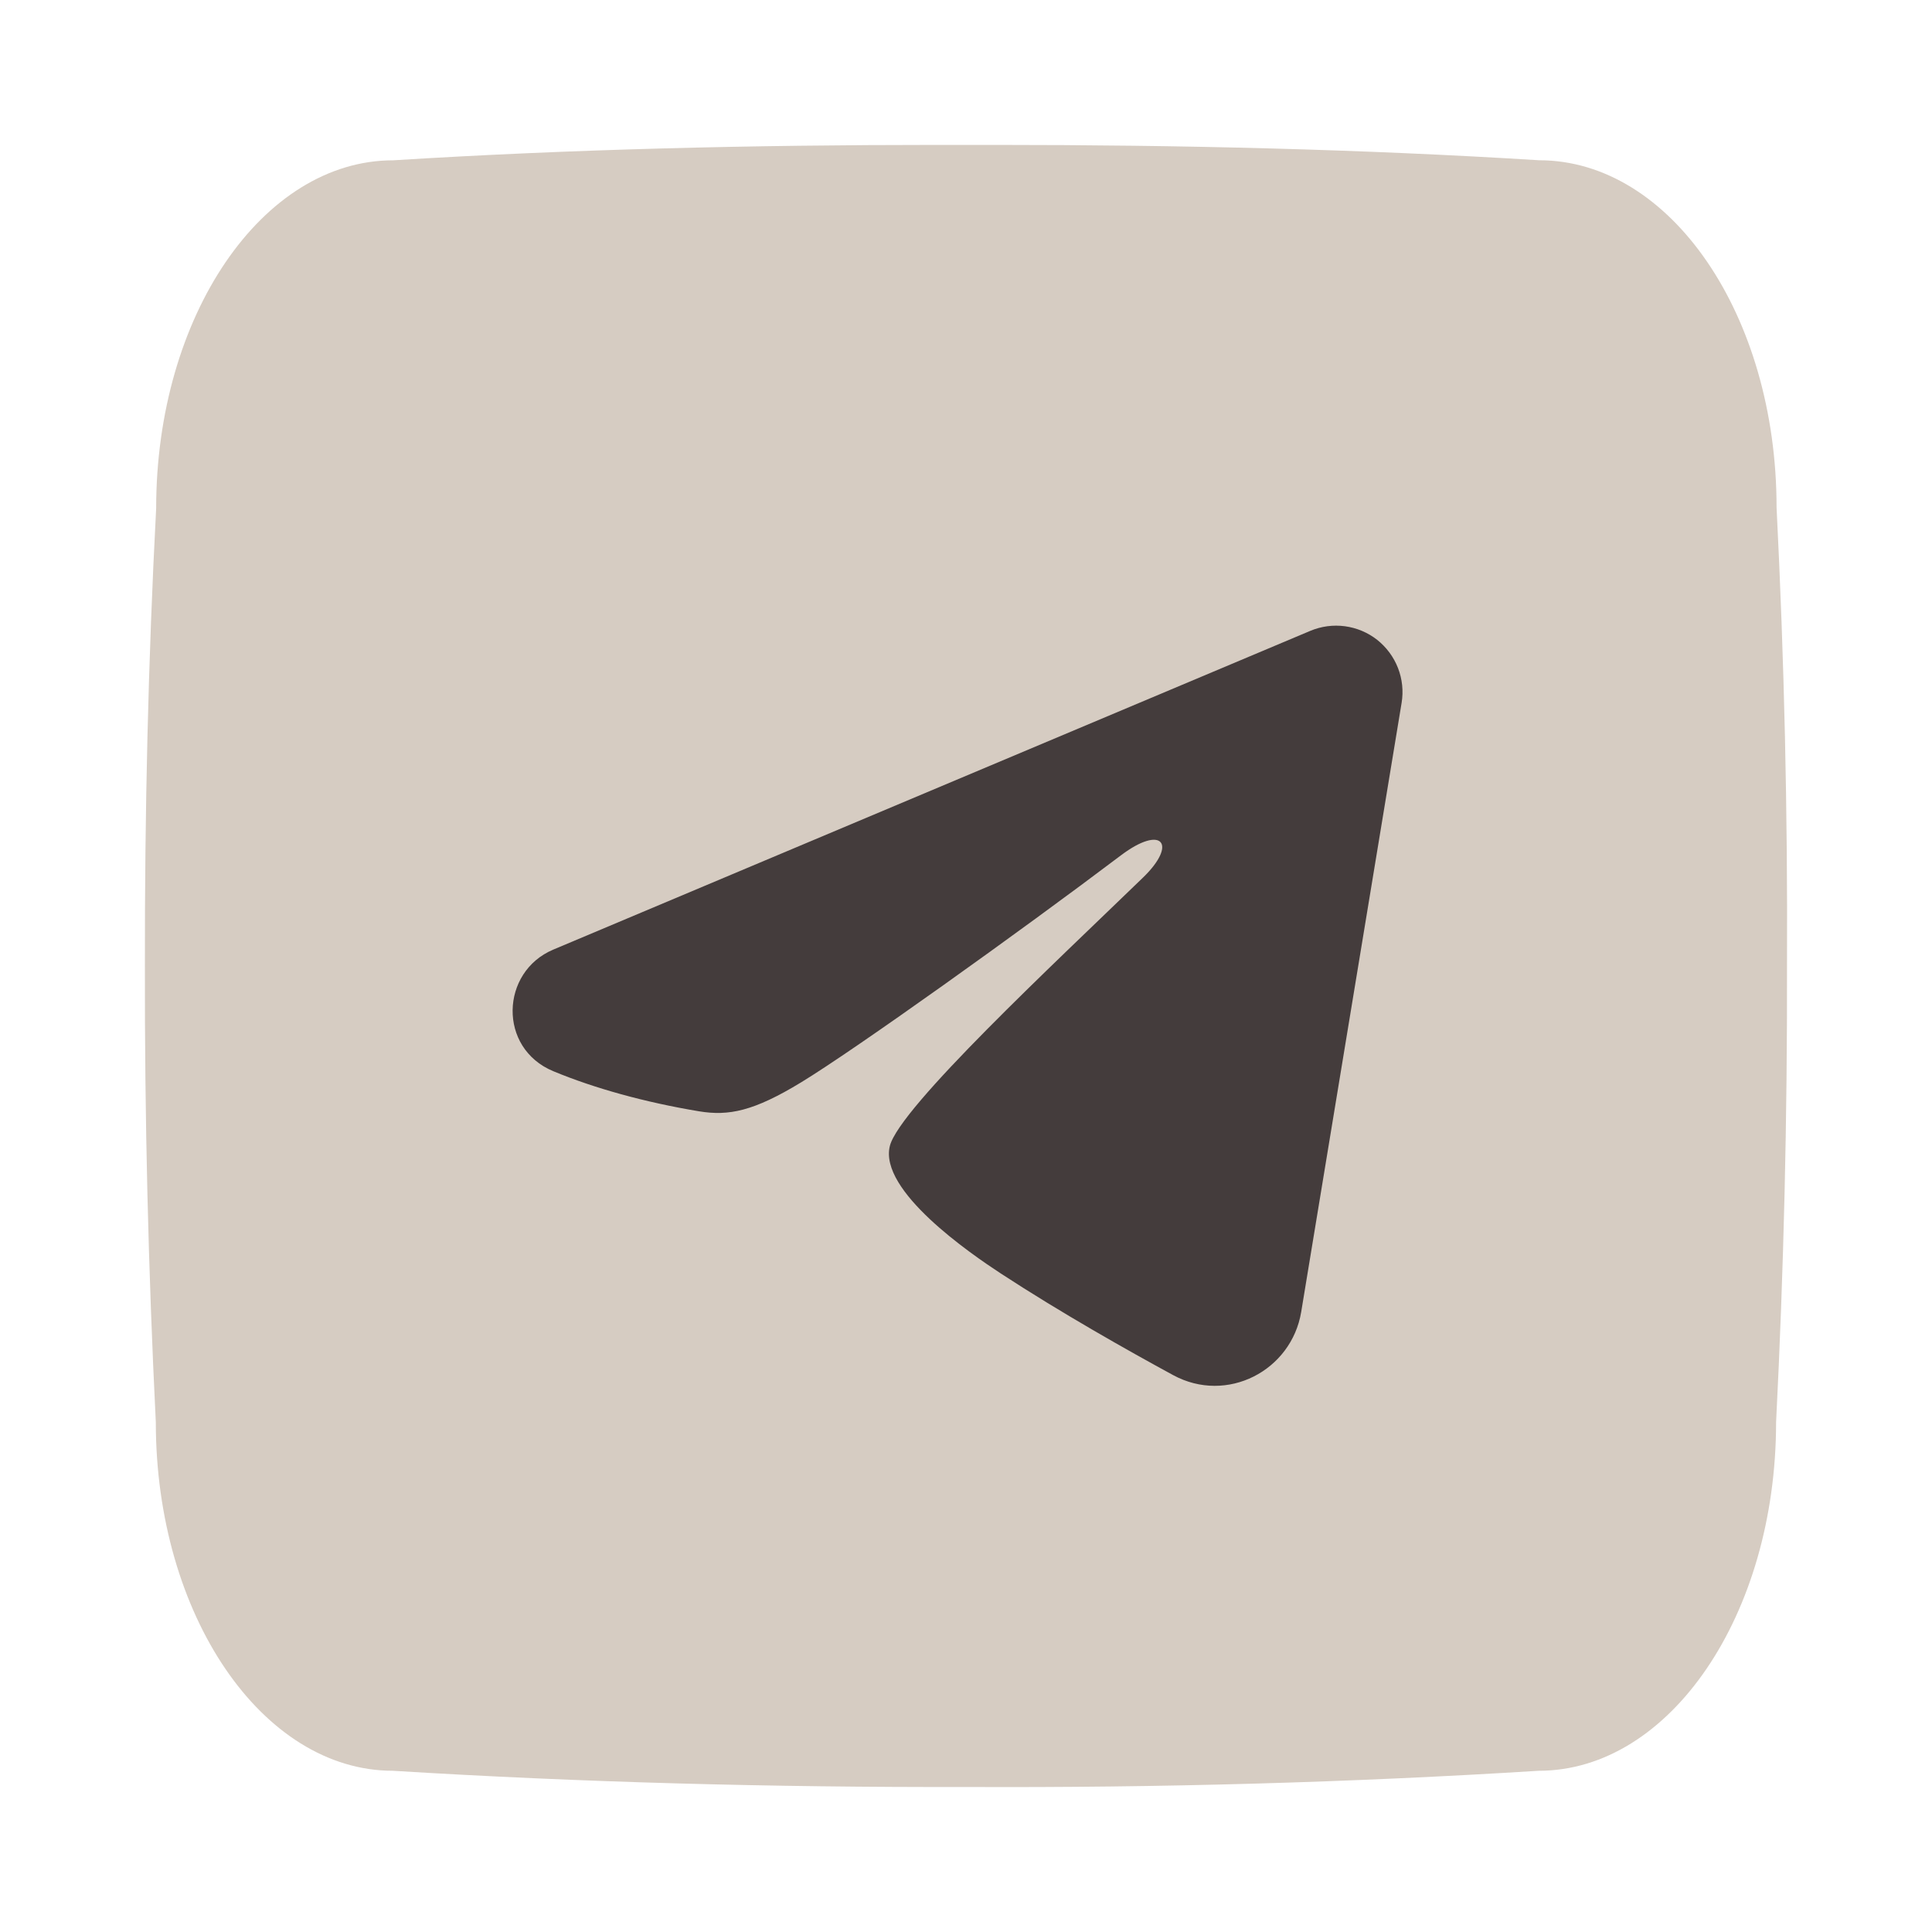
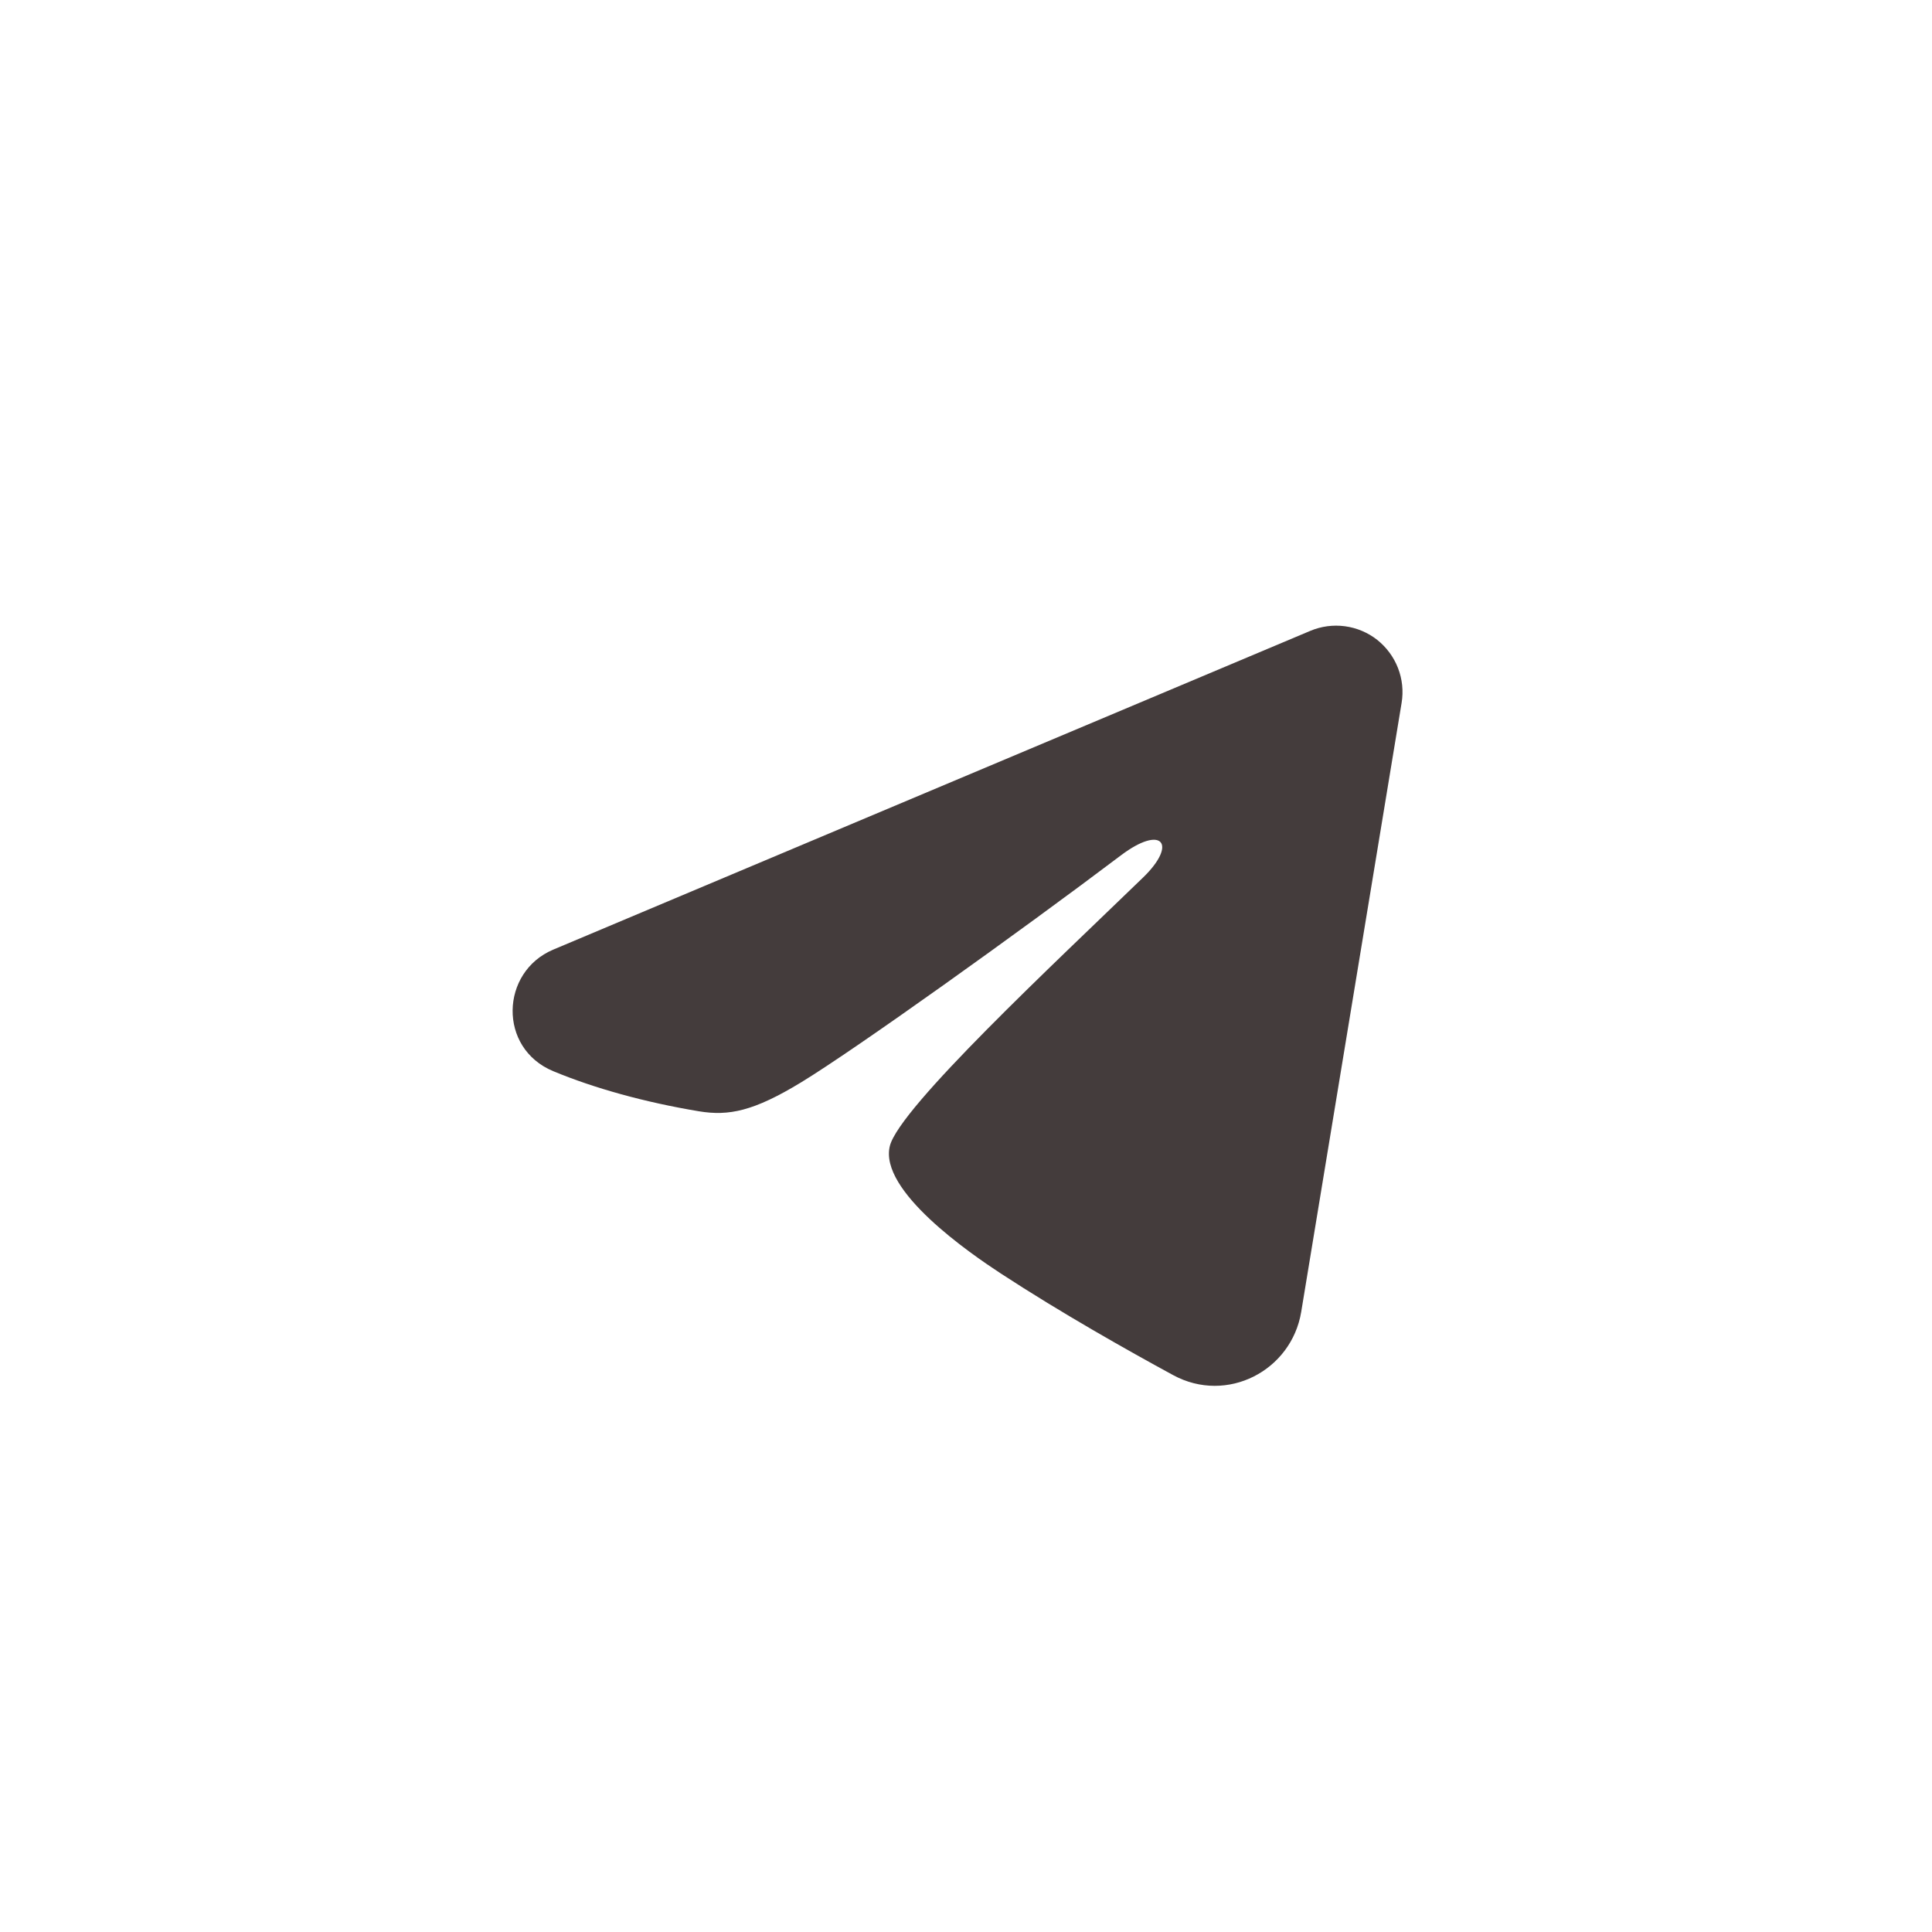
<svg xmlns="http://www.w3.org/2000/svg" width="40" height="40" viewBox="0 0 40 40" fill="none">
-   <path d="M36.782 10.507C36.782 6.523 34.583 3.318 31.867 3.318C28.188 3.089 24.435 3 20.6 3H19.405C15.579 3 11.82 3.089 8.141 3.319C5.431 3.319 3.233 6.542 3.233 10.526C3.067 13.677 2.996 16.829 3 19.981C2.994 23.133 3.069 26.288 3.226 29.446C3.226 33.43 5.425 36.662 8.134 36.662C12 36.901 15.964 37.007 19.996 36.998C24.034 37.016 27.988 36.904 31.858 36.662C34.574 36.662 36.772 33.43 36.772 29.446C36.932 26.285 37.005 23.133 36.998 19.972C37.013 16.82 36.941 13.665 36.782 10.507ZM16.748 28.667L21.563 24.315L26.378 19.963L16.748 28.667Z" fill="#D6CCC2" />
  <path fill-rule="evenodd" clip-rule="evenodd" d="M27.129 13.061C27.355 12.966 27.603 12.933 27.847 12.966C28.09 12.999 28.321 13.096 28.514 13.248C28.706 13.401 28.855 13.602 28.944 13.831C29.033 14.06 29.059 14.309 29.019 14.551L26.94 27.162C26.738 28.378 25.404 29.076 24.288 28.47C23.355 27.963 21.969 27.182 20.722 26.367C20.099 25.959 18.189 24.653 18.424 23.724C18.626 22.929 21.834 19.942 23.667 18.167C24.387 17.469 24.059 17.067 23.209 17.708C21.098 19.302 17.711 21.724 16.591 22.406C15.603 23.008 15.087 23.11 14.471 23.008C13.348 22.821 12.305 22.531 11.455 22.178C10.305 21.701 10.361 20.121 11.454 19.661L27.129 13.061Z" fill="#443C3C" />
</svg>